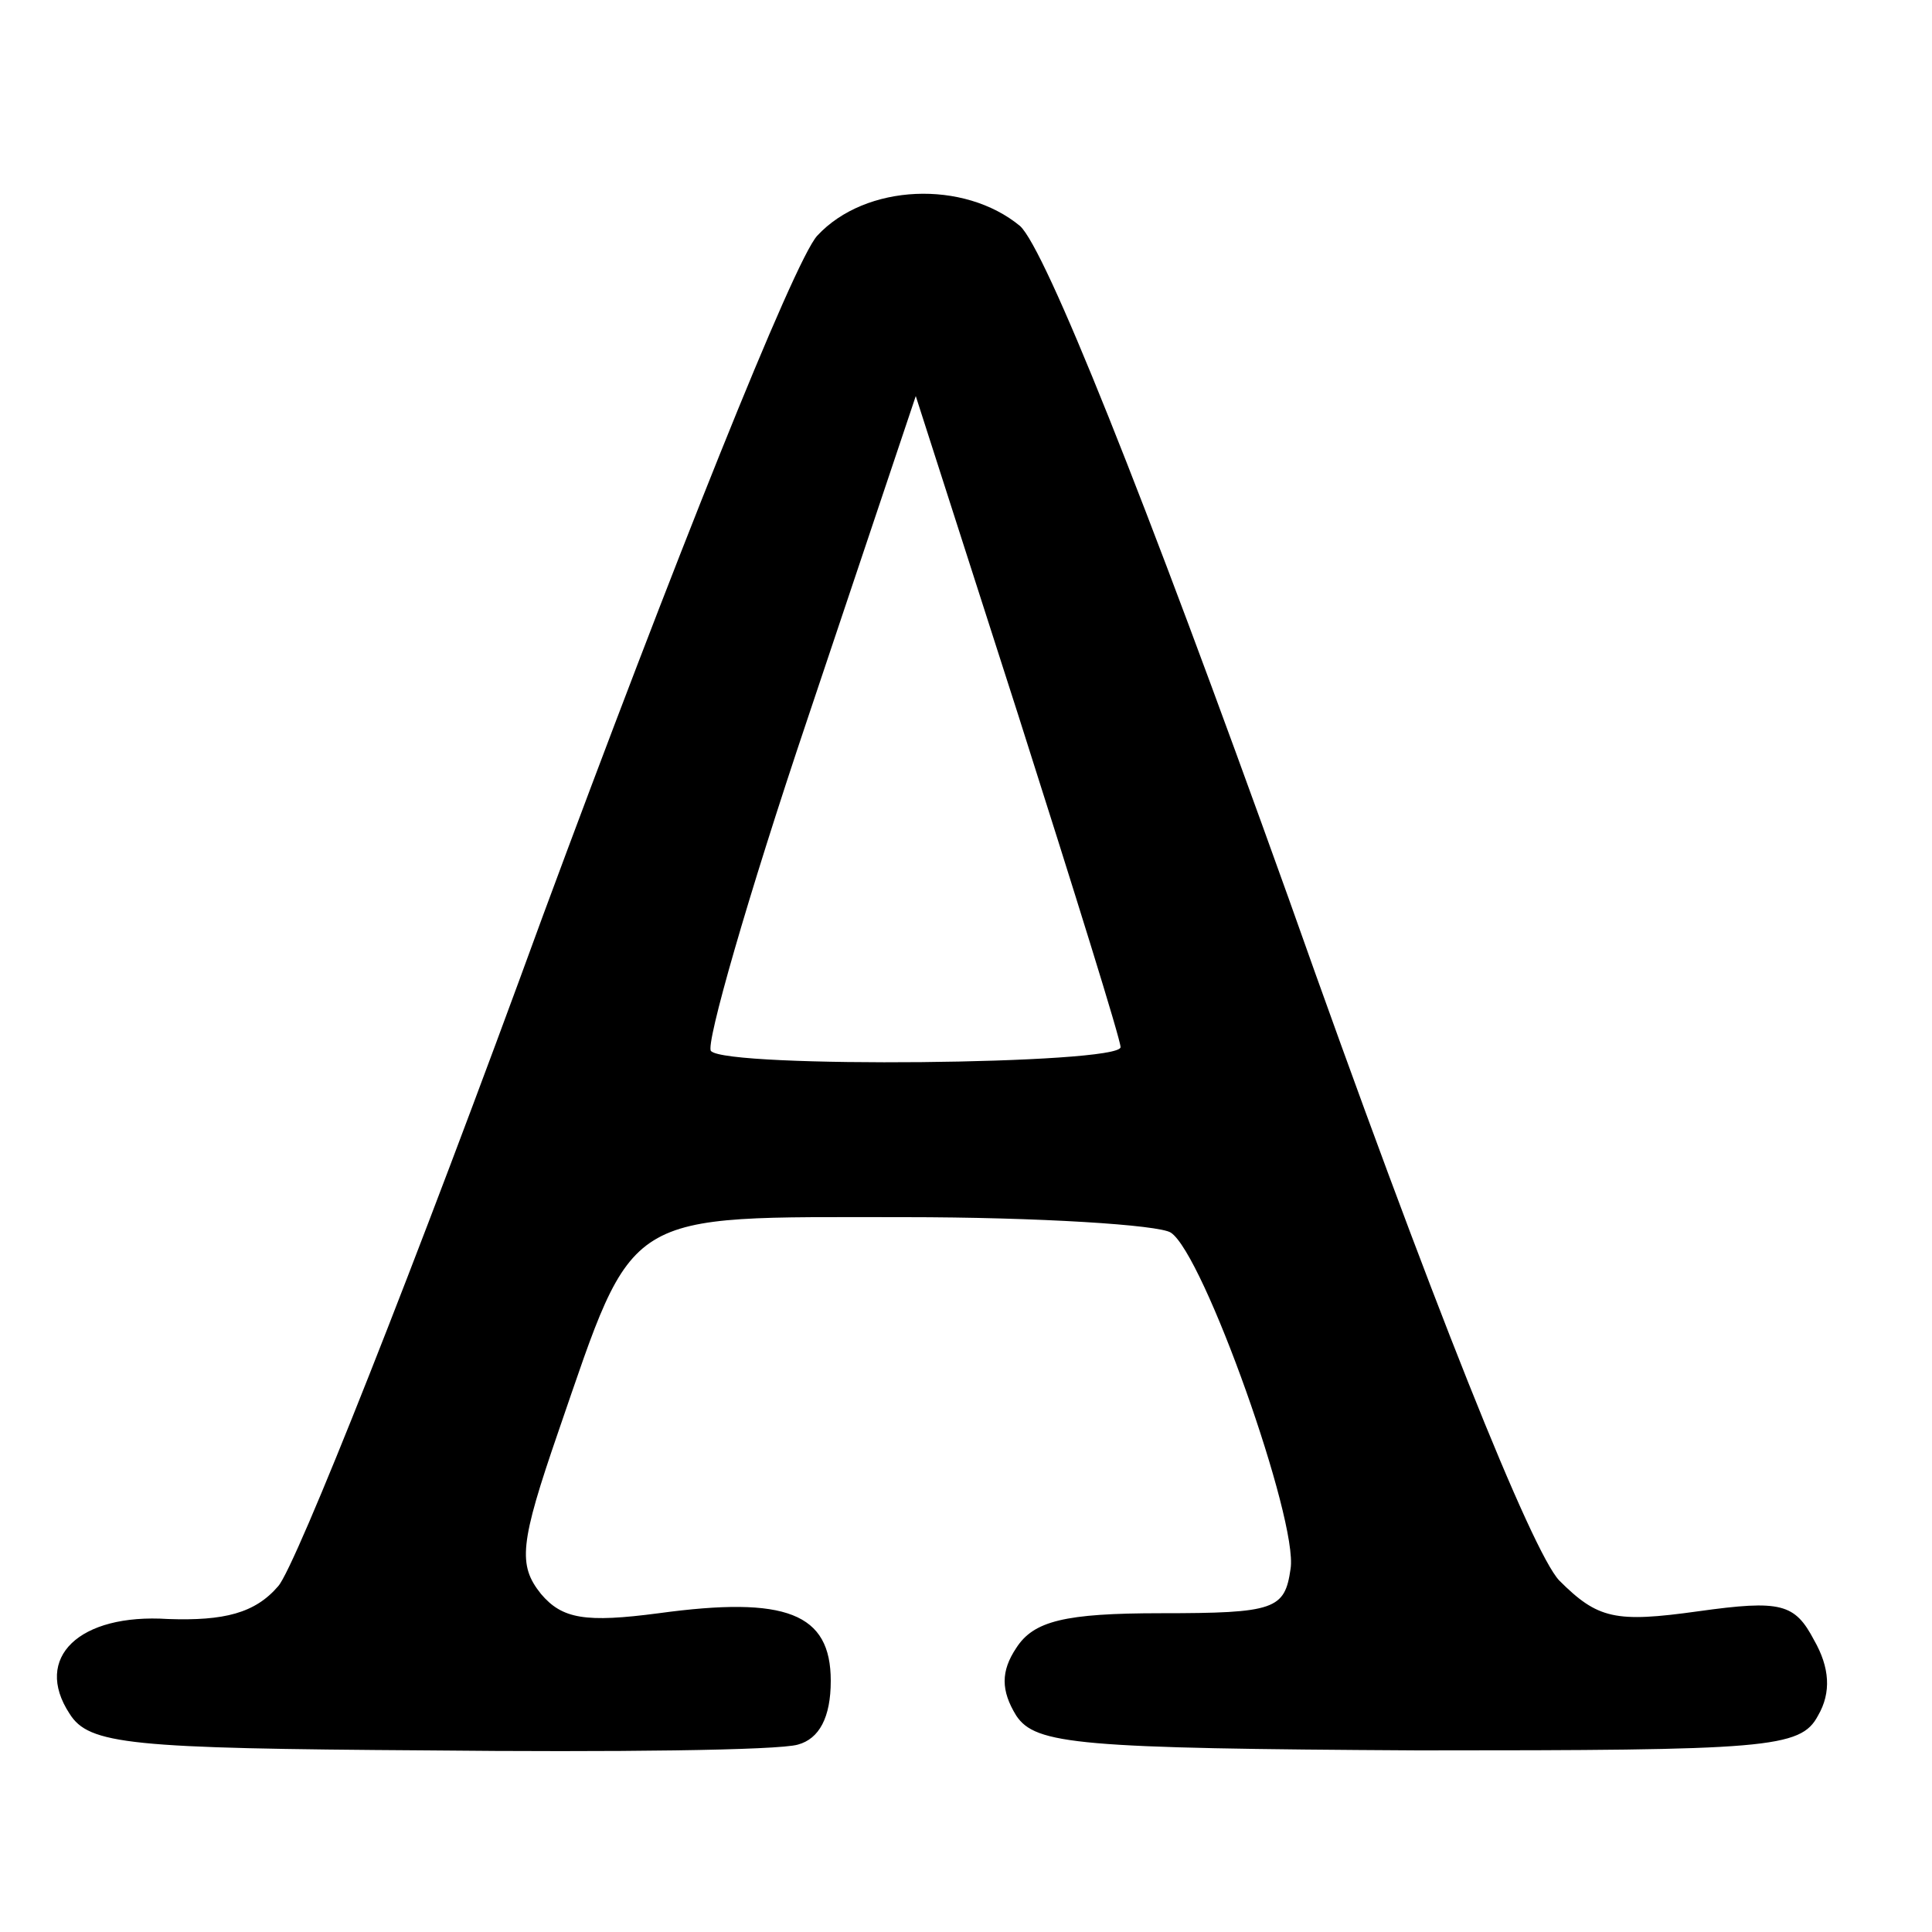
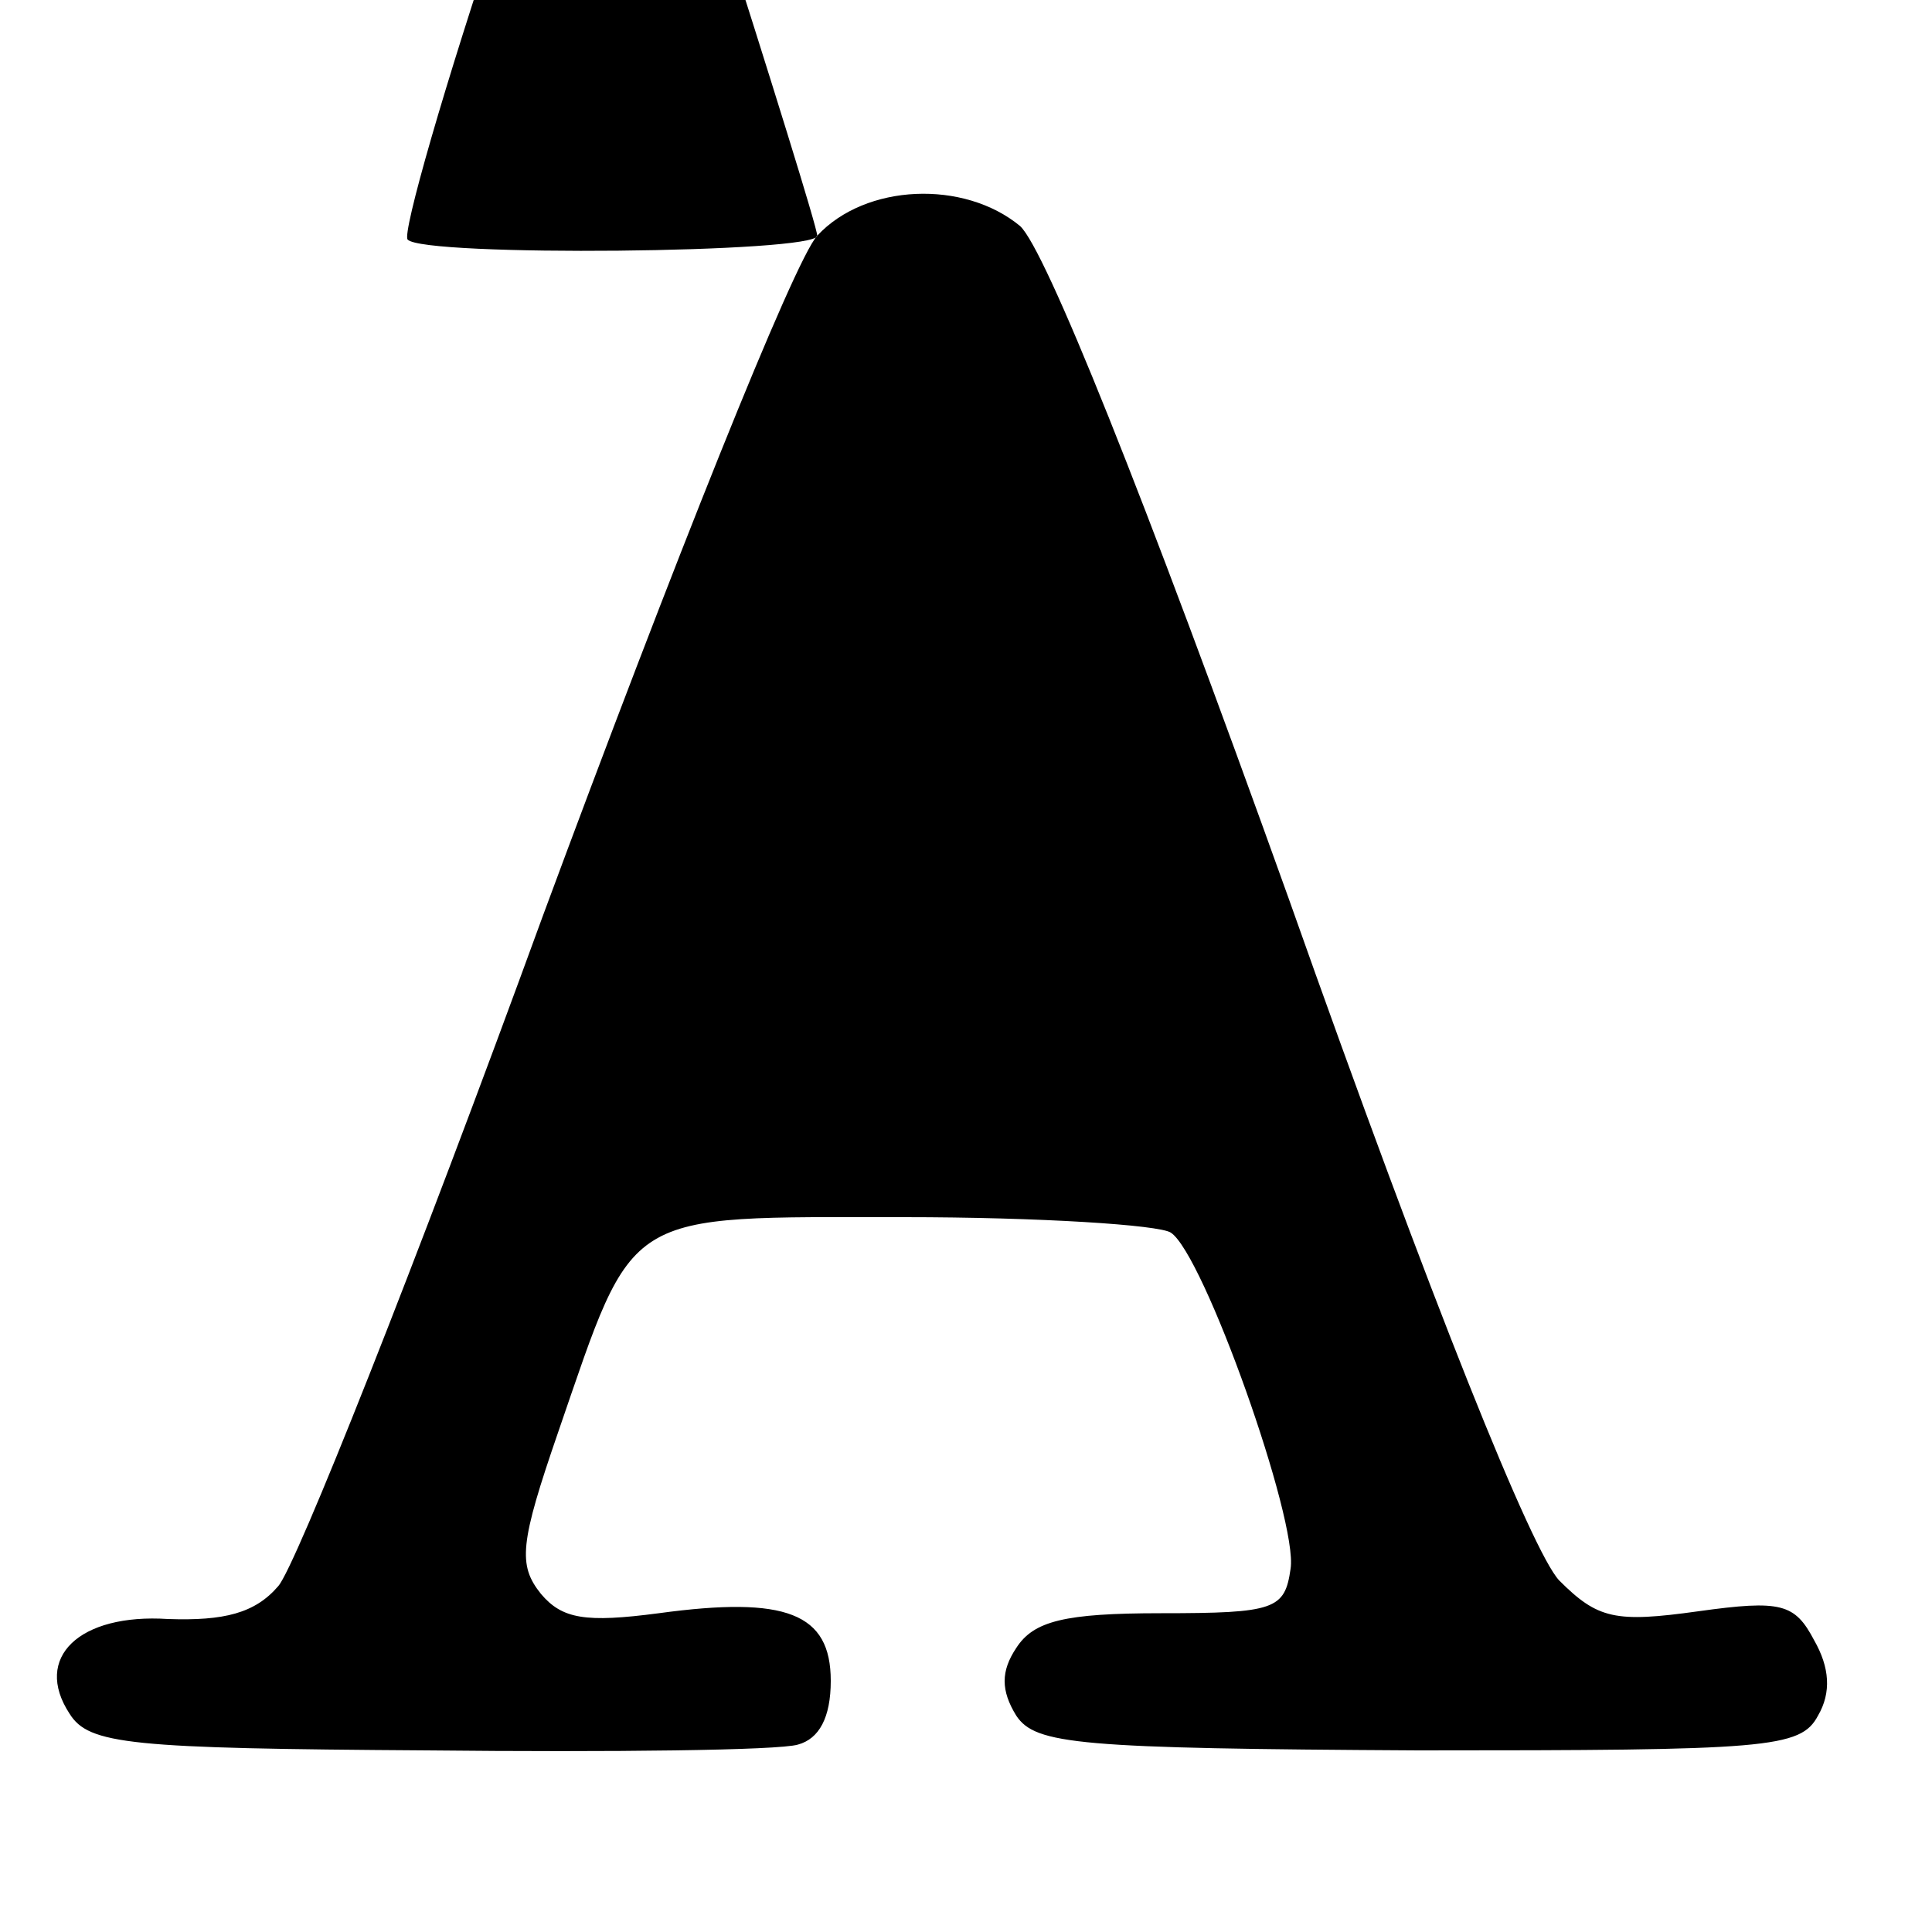
<svg xmlns="http://www.w3.org/2000/svg" version="1.0" width="100pt" height="100pt" viewBox="0 0 100 100" preserveAspectRatio="xMidYMid meet">
  <g transform="translate(0,100) scale(0.1,-0.1)" fill="#000000" stroke="none">
-     <path d="M423 878 c-12 -13 -75 -171 -142 -352 -66 -181 -128 -337 -137 -347 -12 -14 -28 -18 -57 -17 -46 3 -70 -20 -51 -49 10 -16 31 -18 185 -19 96 -1 182 0 192 3 11 3 17 14 17 33 0 35 -23 44 -89 35 -38 -5 -50 -3 -61 10 -12 15 -11 26 9 84 40 116 32 111 179 111 70 0 132 -4 138 -8 17 -11 66 -149 62 -174 -3 -21 -8 -23 -67 -23 -50 0 -66 -4 -75 -18 -8 -12 -8 -22 0 -35 10 -15 32 -17 208 -18 181 0 198 1 207 18 7 12 6 25 -2 39 -10 19 -17 21 -60 15 -43 -6 -52 -4 -72 16 -14 15 -65 141 -140 353 -76 212 -126 336 -139 348 -29 24 -80 22 -105 -5z m157 -420 c0 -9 -204 -11 -212 -2 -3 3 19 80 50 172 l56 167 53 -165 c29 -91 53 -168 53 -172z" />
+     <path d="M423 878 c-12 -13 -75 -171 -142 -352 -66 -181 -128 -337 -137 -347 -12 -14 -28 -18 -57 -17 -46 3 -70 -20 -51 -49 10 -16 31 -18 185 -19 96 -1 182 0 192 3 11 3 17 14 17 33 0 35 -23 44 -89 35 -38 -5 -50 -3 -61 10 -12 15 -11 26 9 84 40 116 32 111 179 111 70 0 132 -4 138 -8 17 -11 66 -149 62 -174 -3 -21 -8 -23 -67 -23 -50 0 -66 -4 -75 -18 -8 -12 -8 -22 0 -35 10 -15 32 -17 208 -18 181 0 198 1 207 18 7 12 6 25 -2 39 -10 19 -17 21 -60 15 -43 -6 -52 -4 -72 16 -14 15 -65 141 -140 353 -76 212 -126 336 -139 348 -29 24 -80 22 -105 -5z c0 -9 -204 -11 -212 -2 -3 3 19 80 50 172 l56 167 53 -165 c29 -91 53 -168 53 -172z" />
  </g>
</svg>